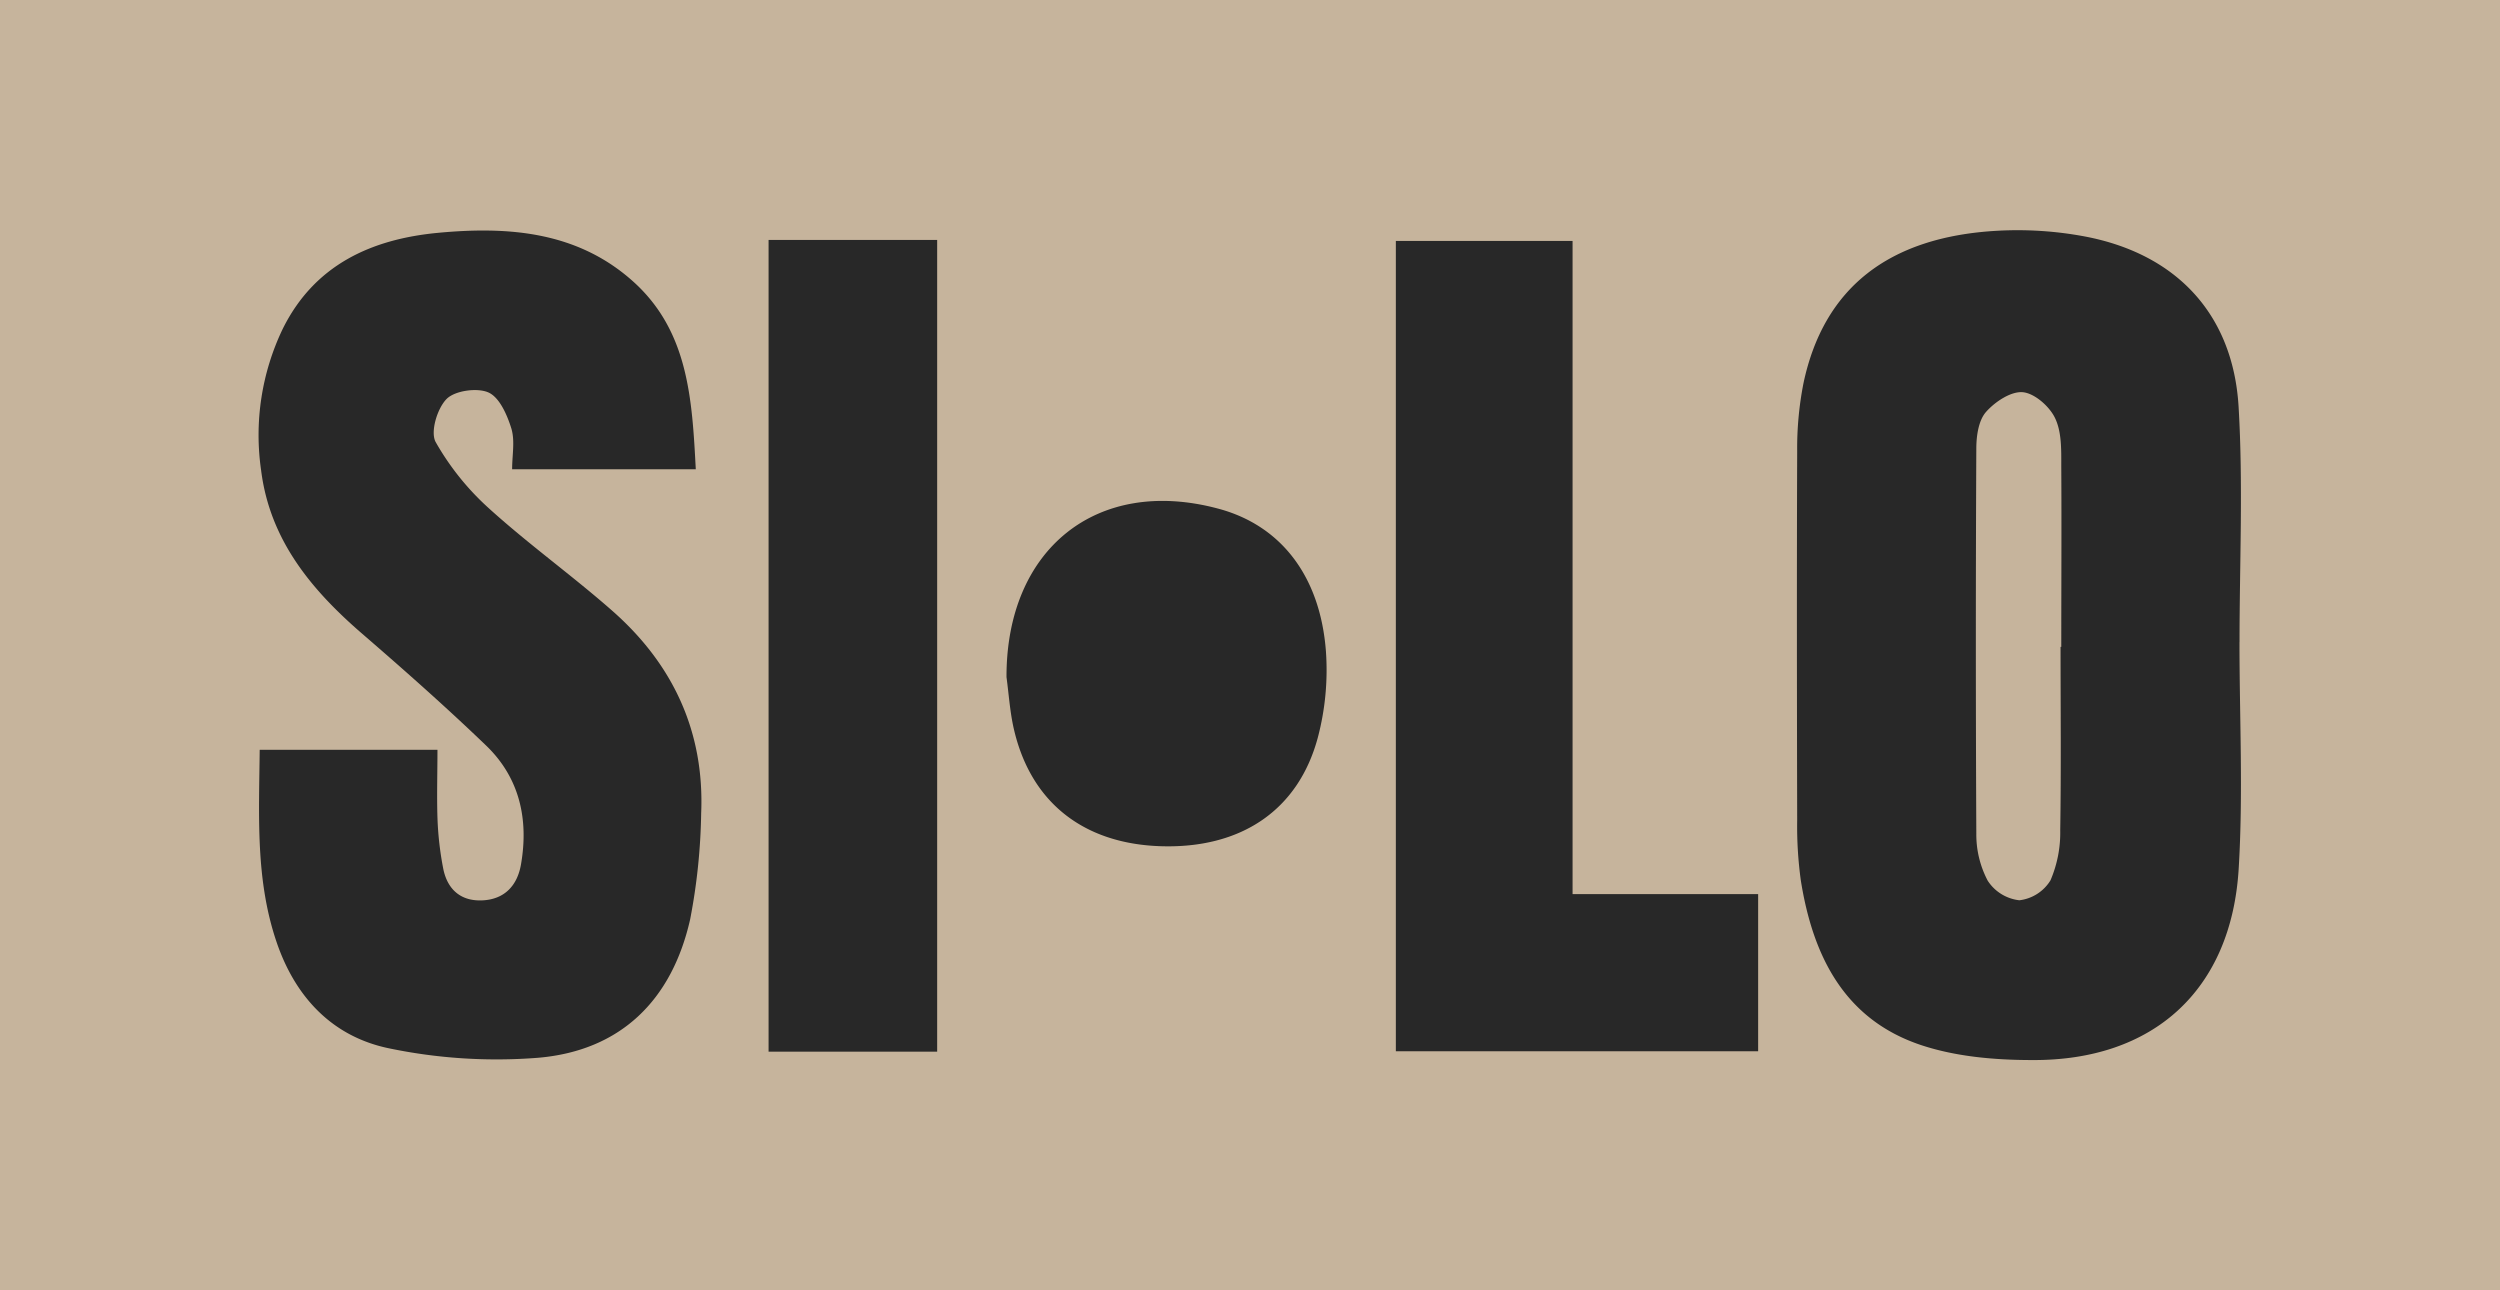
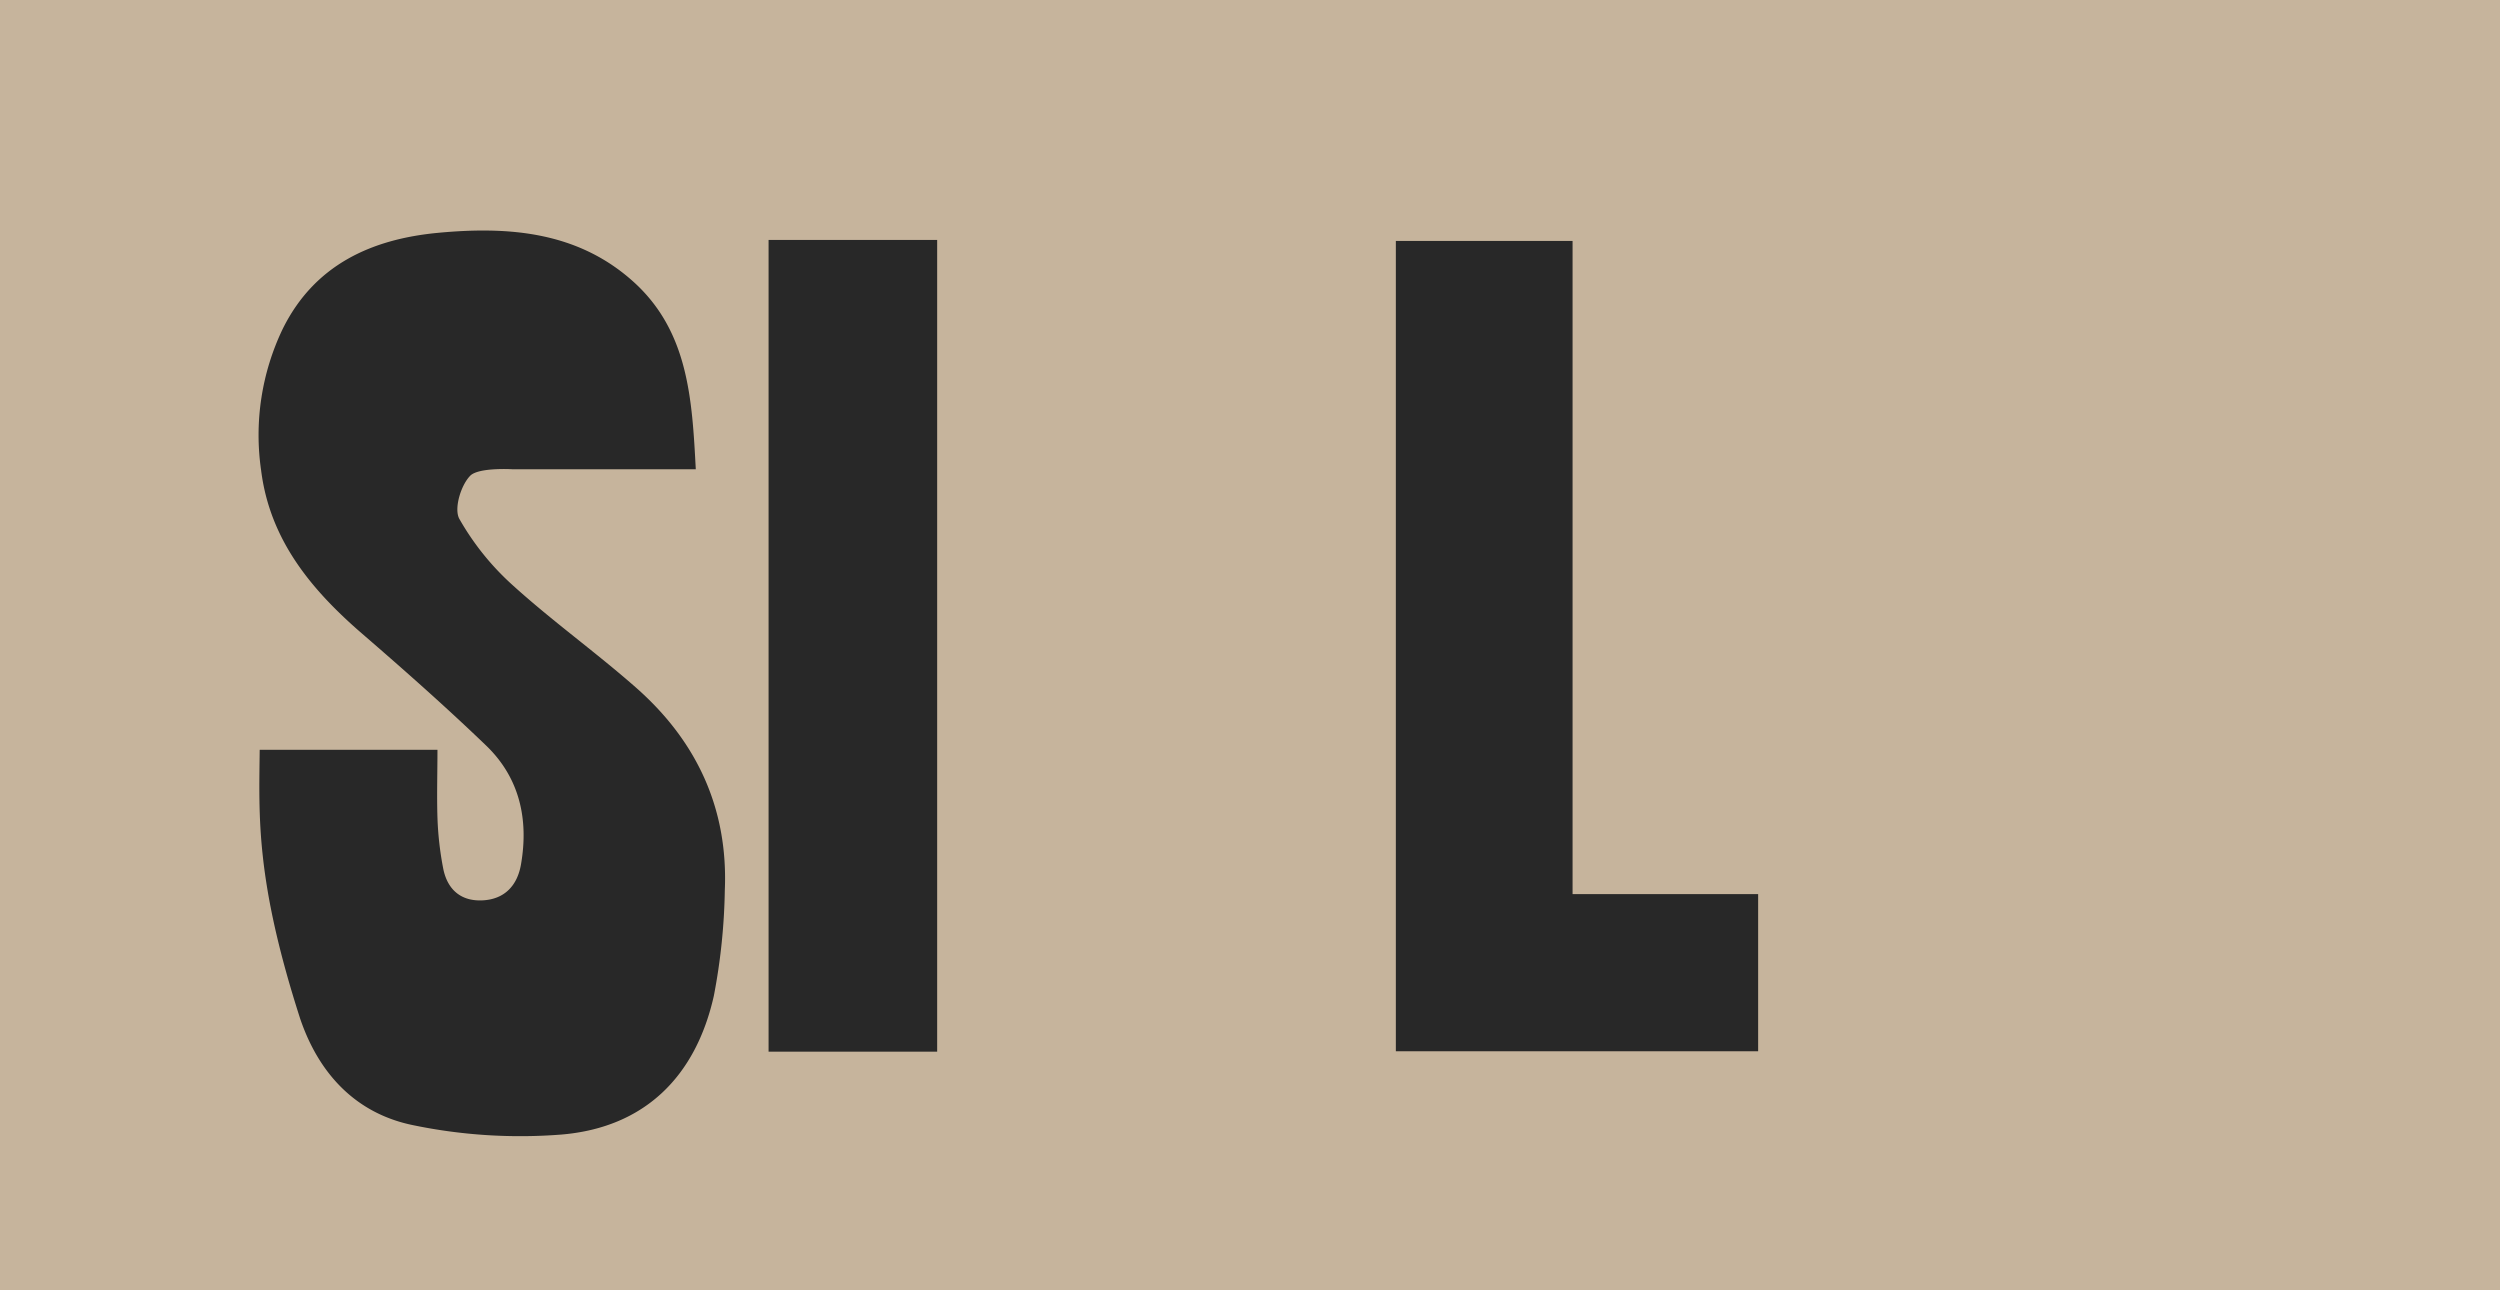
<svg xmlns="http://www.w3.org/2000/svg" viewBox="0 0 454.67 234.67">
  <defs>
    <style>.cls-1{fill:#c6b49c;}.cls-2{fill:#282828;}</style>
  </defs>
  <g id="Lag_2" data-name="Lag 2">
    <g id="Layer_1" data-name="Layer 1">
      <rect class="cls-1" width="454.67" height="234.67" />
-       <path class="cls-2" d="M407.29,116.8c0,13.76.69,27.57-.15,41.28-1.36,22-15.52,34.85-37.55,34.71-6.72,0-13.76-.6-20.08-2.68-14.1-4.65-19.81-16.26-22-30a72.16,72.16,0,0,1-.66-10.91c-.05-22.39-.08-44.78,0-67.17a60.9,60.9,0,0,1,1.15-12.36c3.67-17.27,15.43-26.59,35.22-27.7A66.26,66.26,0,0,1,379.13,43c16.63,3.14,27,14.09,28,31,.84,14.2.17,28.5.17,42.76Zm-32.54.85h.13c0-10.94.07-21.88,0-32.82,0-3,.09-6.23-1.12-8.77-1-2.13-3.74-4.55-5.9-4.73s-5.08,1.77-6.7,3.63c-1.33,1.54-1.72,4.31-1.73,6.54q-.17,35.06,0,70.13a18,18,0,0,0,2.07,8.54,7.9,7.9,0,0,0,5.75,3.56,7.67,7.67,0,0,0,5.67-3.63,22,22,0,0,0,1.77-9.12C374.87,139.87,374.75,128.76,374.75,117.65Z" />
-       <path class="cls-2" d="M47.23,136.36H79.56c0,4.22-.13,8.3,0,12.37a58.59,58.59,0,0,0,1.07,9.35c.76,3.64,3.13,5.84,7.07,5.67,4.13-.18,6.4-2.77,7.05-6.54,1.42-8.15-.23-15.71-6.29-21.57-7.28-7-14.89-13.73-22.55-20.35-9.27-8-16.83-17.07-18.42-29.74a44.64,44.64,0,0,1,3.93-25.74c5.72-11.56,16-16.32,28.29-17.47,12.91-1.21,25.46-.21,35.6,9,9.88,9,10.56,21.22,11.23,34H93.14c0-2.56.54-5.17-.14-7.41-.76-2.46-2.15-5.65-4.16-6.55s-6.08-.36-7.61,1.17c-1.71,1.72-3,6-2,7.84a48.3,48.3,0,0,0,9.81,12.17c7.13,6.45,15,12.1,22.22,18.44,11.11,9.73,16.89,22.05,16.26,36.94a110.27,110.27,0,0,1-2,19.24c-3.3,14.65-12.58,23.93-27.72,25.2a95.79,95.79,0,0,1-27.13-1.74c-10.17-2.13-16.94-9.21-20.37-19.31C46.45,160,47.11,148.47,47.23,136.36Z" />
+       <path class="cls-2" d="M47.23,136.36H79.56c0,4.22-.13,8.3,0,12.37a58.59,58.59,0,0,0,1.07,9.35c.76,3.64,3.13,5.84,7.07,5.67,4.13-.18,6.4-2.77,7.05-6.54,1.42-8.15-.23-15.71-6.29-21.57-7.28-7-14.89-13.73-22.55-20.35-9.27-8-16.83-17.07-18.42-29.74a44.64,44.64,0,0,1,3.93-25.74c5.72-11.56,16-16.32,28.29-17.47,12.91-1.21,25.46-.21,35.6,9,9.88,9,10.56,21.22,11.23,34H93.14s-6.08-.36-7.61,1.17c-1.71,1.72-3,6-2,7.84a48.3,48.3,0,0,0,9.81,12.17c7.13,6.45,15,12.1,22.22,18.44,11.11,9.73,16.89,22.05,16.26,36.94a110.27,110.27,0,0,1-2,19.24c-3.3,14.65-12.58,23.93-27.72,25.2a95.79,95.79,0,0,1-27.13-1.74c-10.17-2.13-16.94-9.21-20.37-19.31C46.45,160,47.11,148.47,47.23,136.36Z" />
      <path class="cls-2" d="M319.75,162.61v28.58H253.86V43.82H286V162.61Z" />
      <path class="cls-2" d="M139.78,43.64h30.66V191.26H139.78Z" />
-       <path class="cls-2" d="M183.05,123.14C183,99.84,199.5,86.6,221.53,92.5c11.31,3,18.55,12.14,19.61,25.9a48.05,48.05,0,0,1-1.46,15.7c-3.55,13.29-14,20.25-28.54,19.8-14.16-.44-23.75-8.05-26.78-21.44C183.67,129.41,183.47,126.25,183.05,123.14Z" />
    </g>
  </g>
</svg>